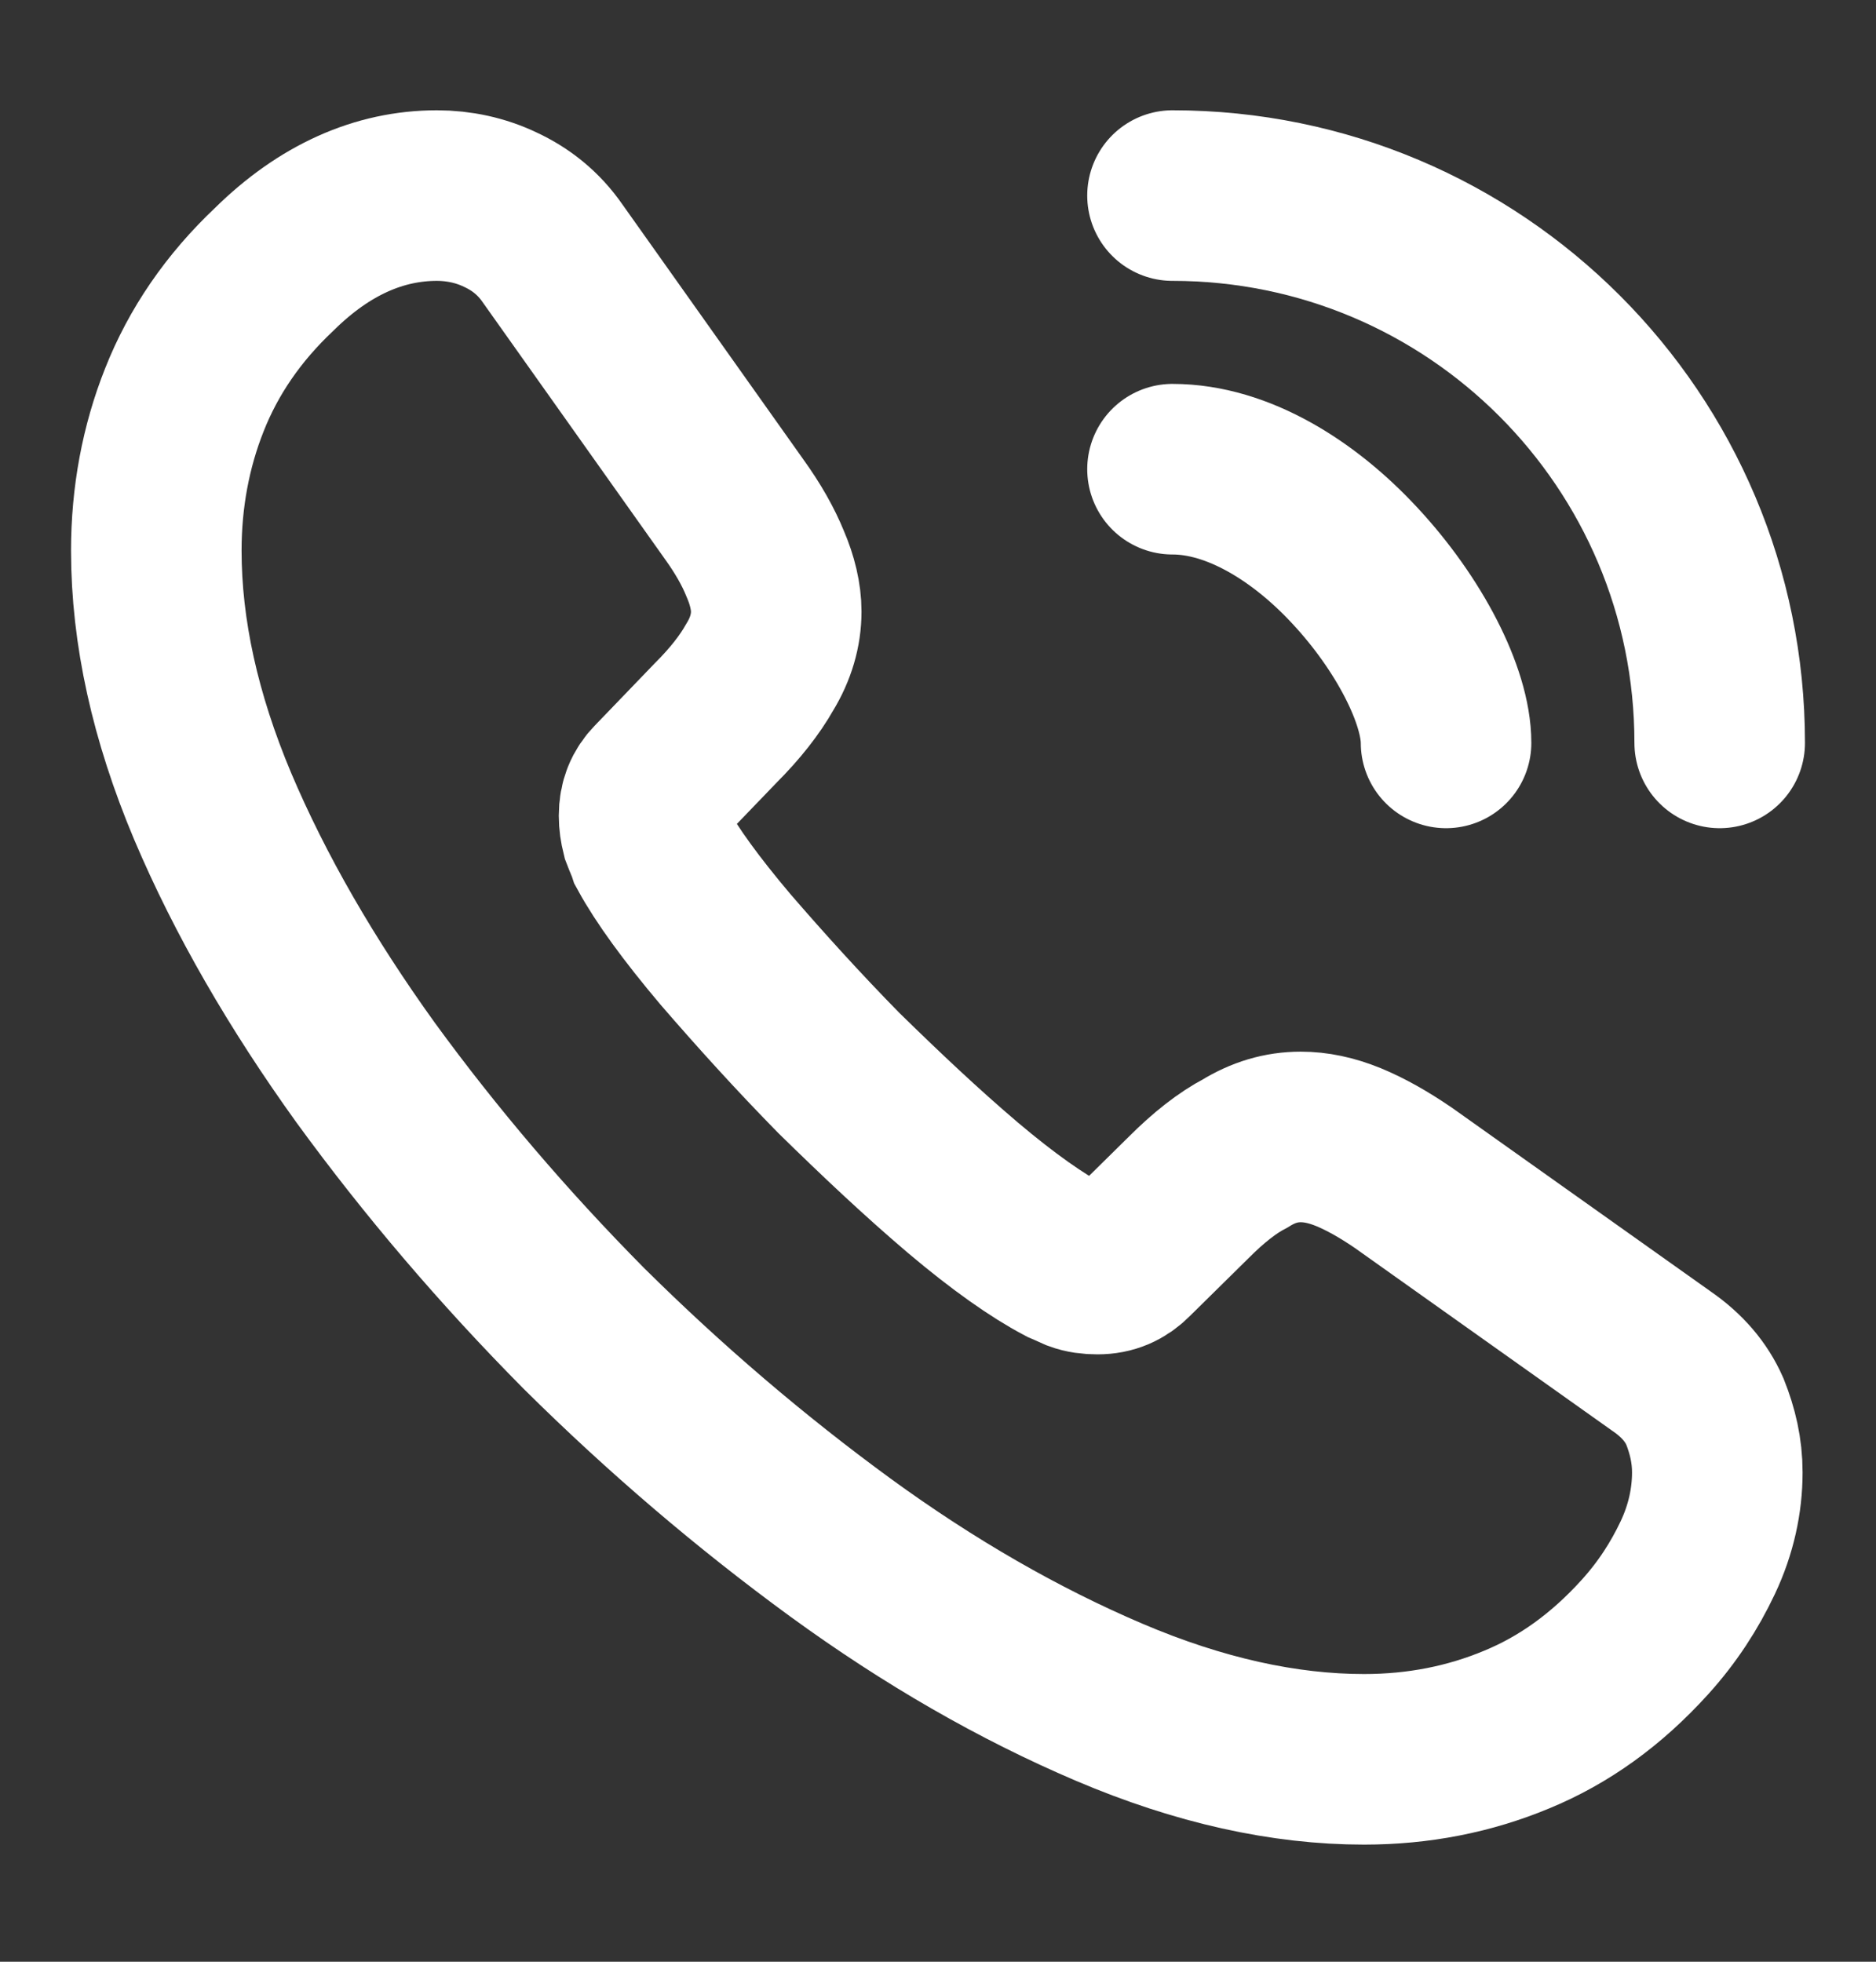
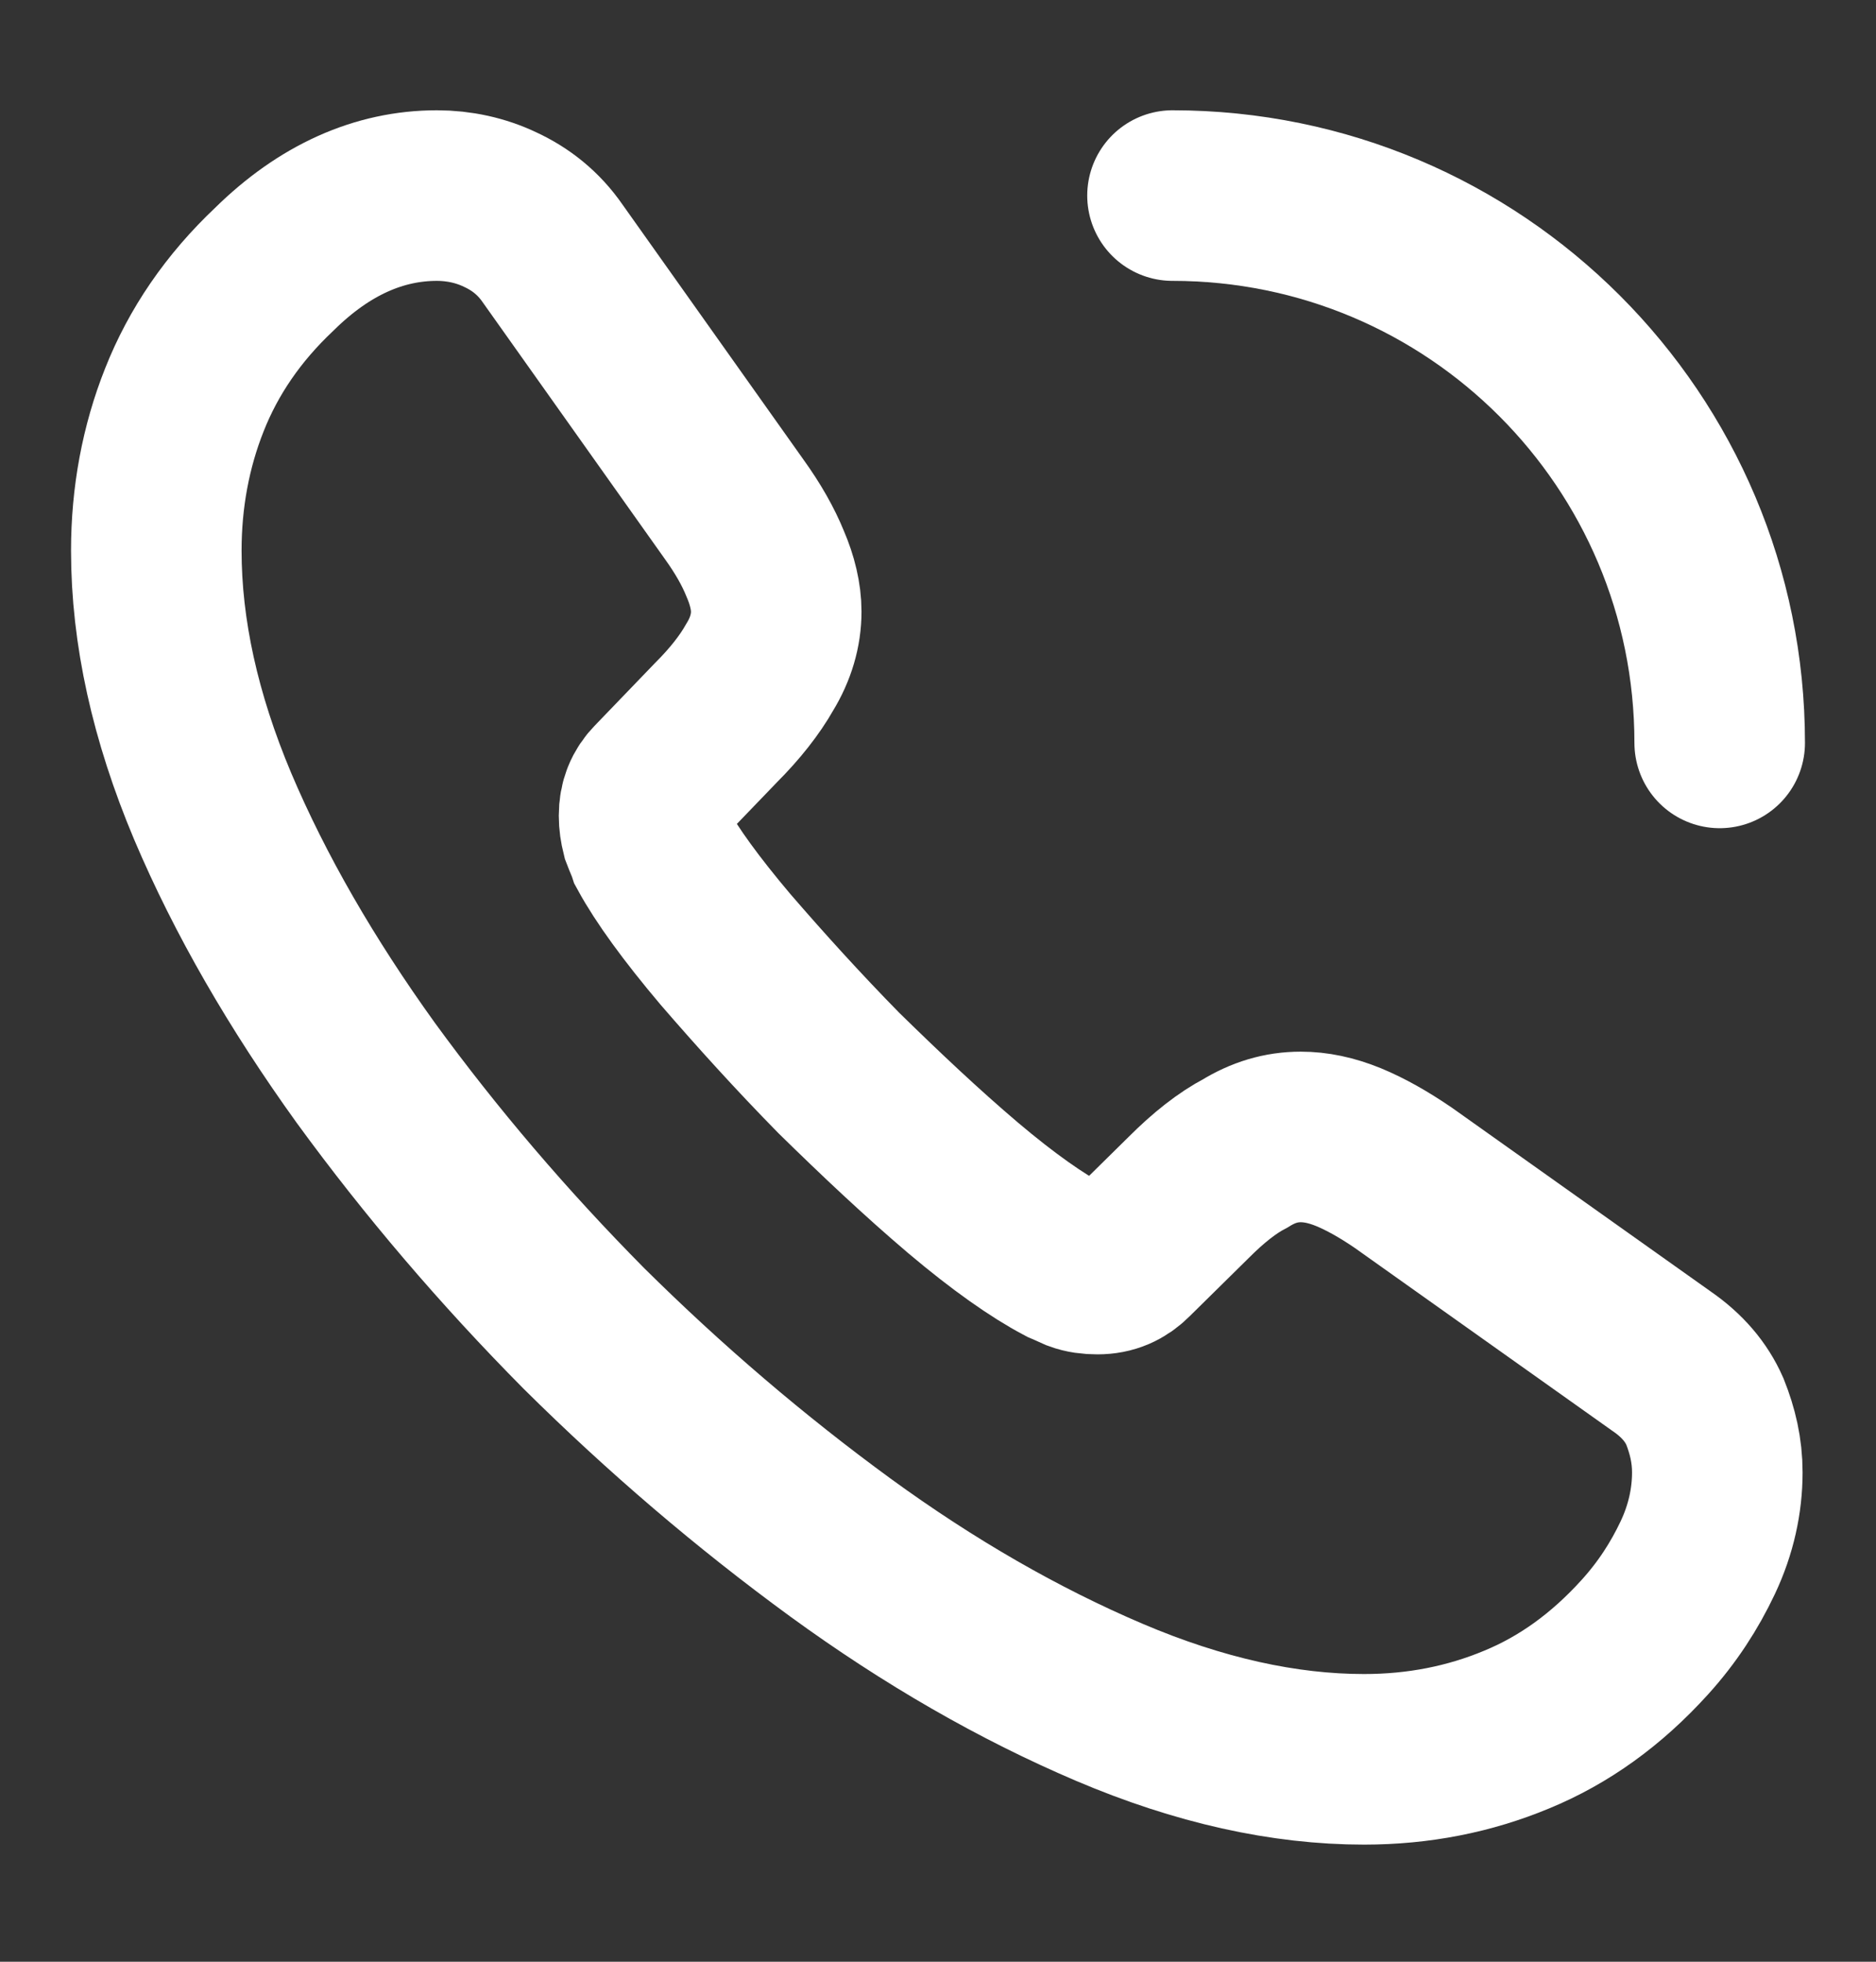
<svg xmlns="http://www.w3.org/2000/svg" width="22" height="23" viewBox="0 0 22 23" fill="none">
  <rect x="0" y="0" width="22" height="23" fill="#333333" stroke="none" />
  <g id="call-calling-svgrepo-com 1">
    <path id="Vector" d="M20.139 17.263C20.139 17.593 20.066 17.932 19.91 18.262C19.754 18.592 19.553 18.904 19.287 19.197C18.838 19.692 18.343 20.049 17.784 20.279C17.233 20.508 16.638 20.627 15.996 20.627C15.061 20.627 14.062 20.407 13.008 19.958C11.954 19.509 10.899 18.904 9.854 18.143C8.8 17.373 7.801 16.52 6.848 15.576C5.904 14.623 5.051 13.623 4.29 12.579C3.538 11.534 2.933 10.489 2.494 9.453C2.054 8.408 1.833 7.408 1.833 6.455C1.833 5.832 1.944 5.236 2.163 4.686C2.384 4.127 2.732 3.613 3.218 3.155C3.804 2.578 4.446 2.293 5.124 2.293C5.381 2.293 5.638 2.348 5.867 2.458C6.105 2.568 6.316 2.733 6.481 2.972L8.608 5.969C8.773 6.198 8.892 6.409 8.974 6.611C9.057 6.803 9.103 6.996 9.103 7.17C9.103 7.39 9.039 7.61 8.91 7.821C8.791 8.032 8.617 8.252 8.397 8.472L7.7 9.196C7.599 9.297 7.553 9.416 7.553 9.563C7.553 9.636 7.563 9.7 7.581 9.773C7.609 9.847 7.636 9.902 7.654 9.957C7.819 10.259 8.104 10.653 8.507 11.13C8.919 11.607 9.359 12.093 9.836 12.579C10.331 13.064 10.808 13.514 11.293 13.926C11.77 14.329 12.164 14.604 12.476 14.769C12.522 14.788 12.577 14.815 12.641 14.843C12.714 14.87 12.788 14.879 12.87 14.879C13.026 14.879 13.145 14.824 13.246 14.723L13.943 14.036C14.172 13.807 14.392 13.633 14.603 13.523C14.813 13.394 15.024 13.33 15.254 13.33C15.428 13.33 15.611 13.367 15.813 13.449C16.014 13.532 16.225 13.651 16.454 13.807L19.488 15.961C19.727 16.126 19.892 16.319 19.993 16.548C20.084 16.777 20.139 17.006 20.139 17.263Z" stroke="white" stroke-width="2" stroke-miterlimit="10" />
-     <path id="Vector_2" d="M16.958 8.71C16.958 8.16 16.527 7.316 15.886 6.629C15.299 5.996 14.52 5.501 13.75 5.501" stroke="white" stroke-width="2" stroke-linecap="round" stroke-linejoin="round" />
    <path id="Vector_3" d="M20.167 8.71C20.167 5.163 17.297 2.293 13.75 2.293" stroke="white" stroke-width="2" stroke-linecap="round" stroke-linejoin="round" />
  </g>
</svg>